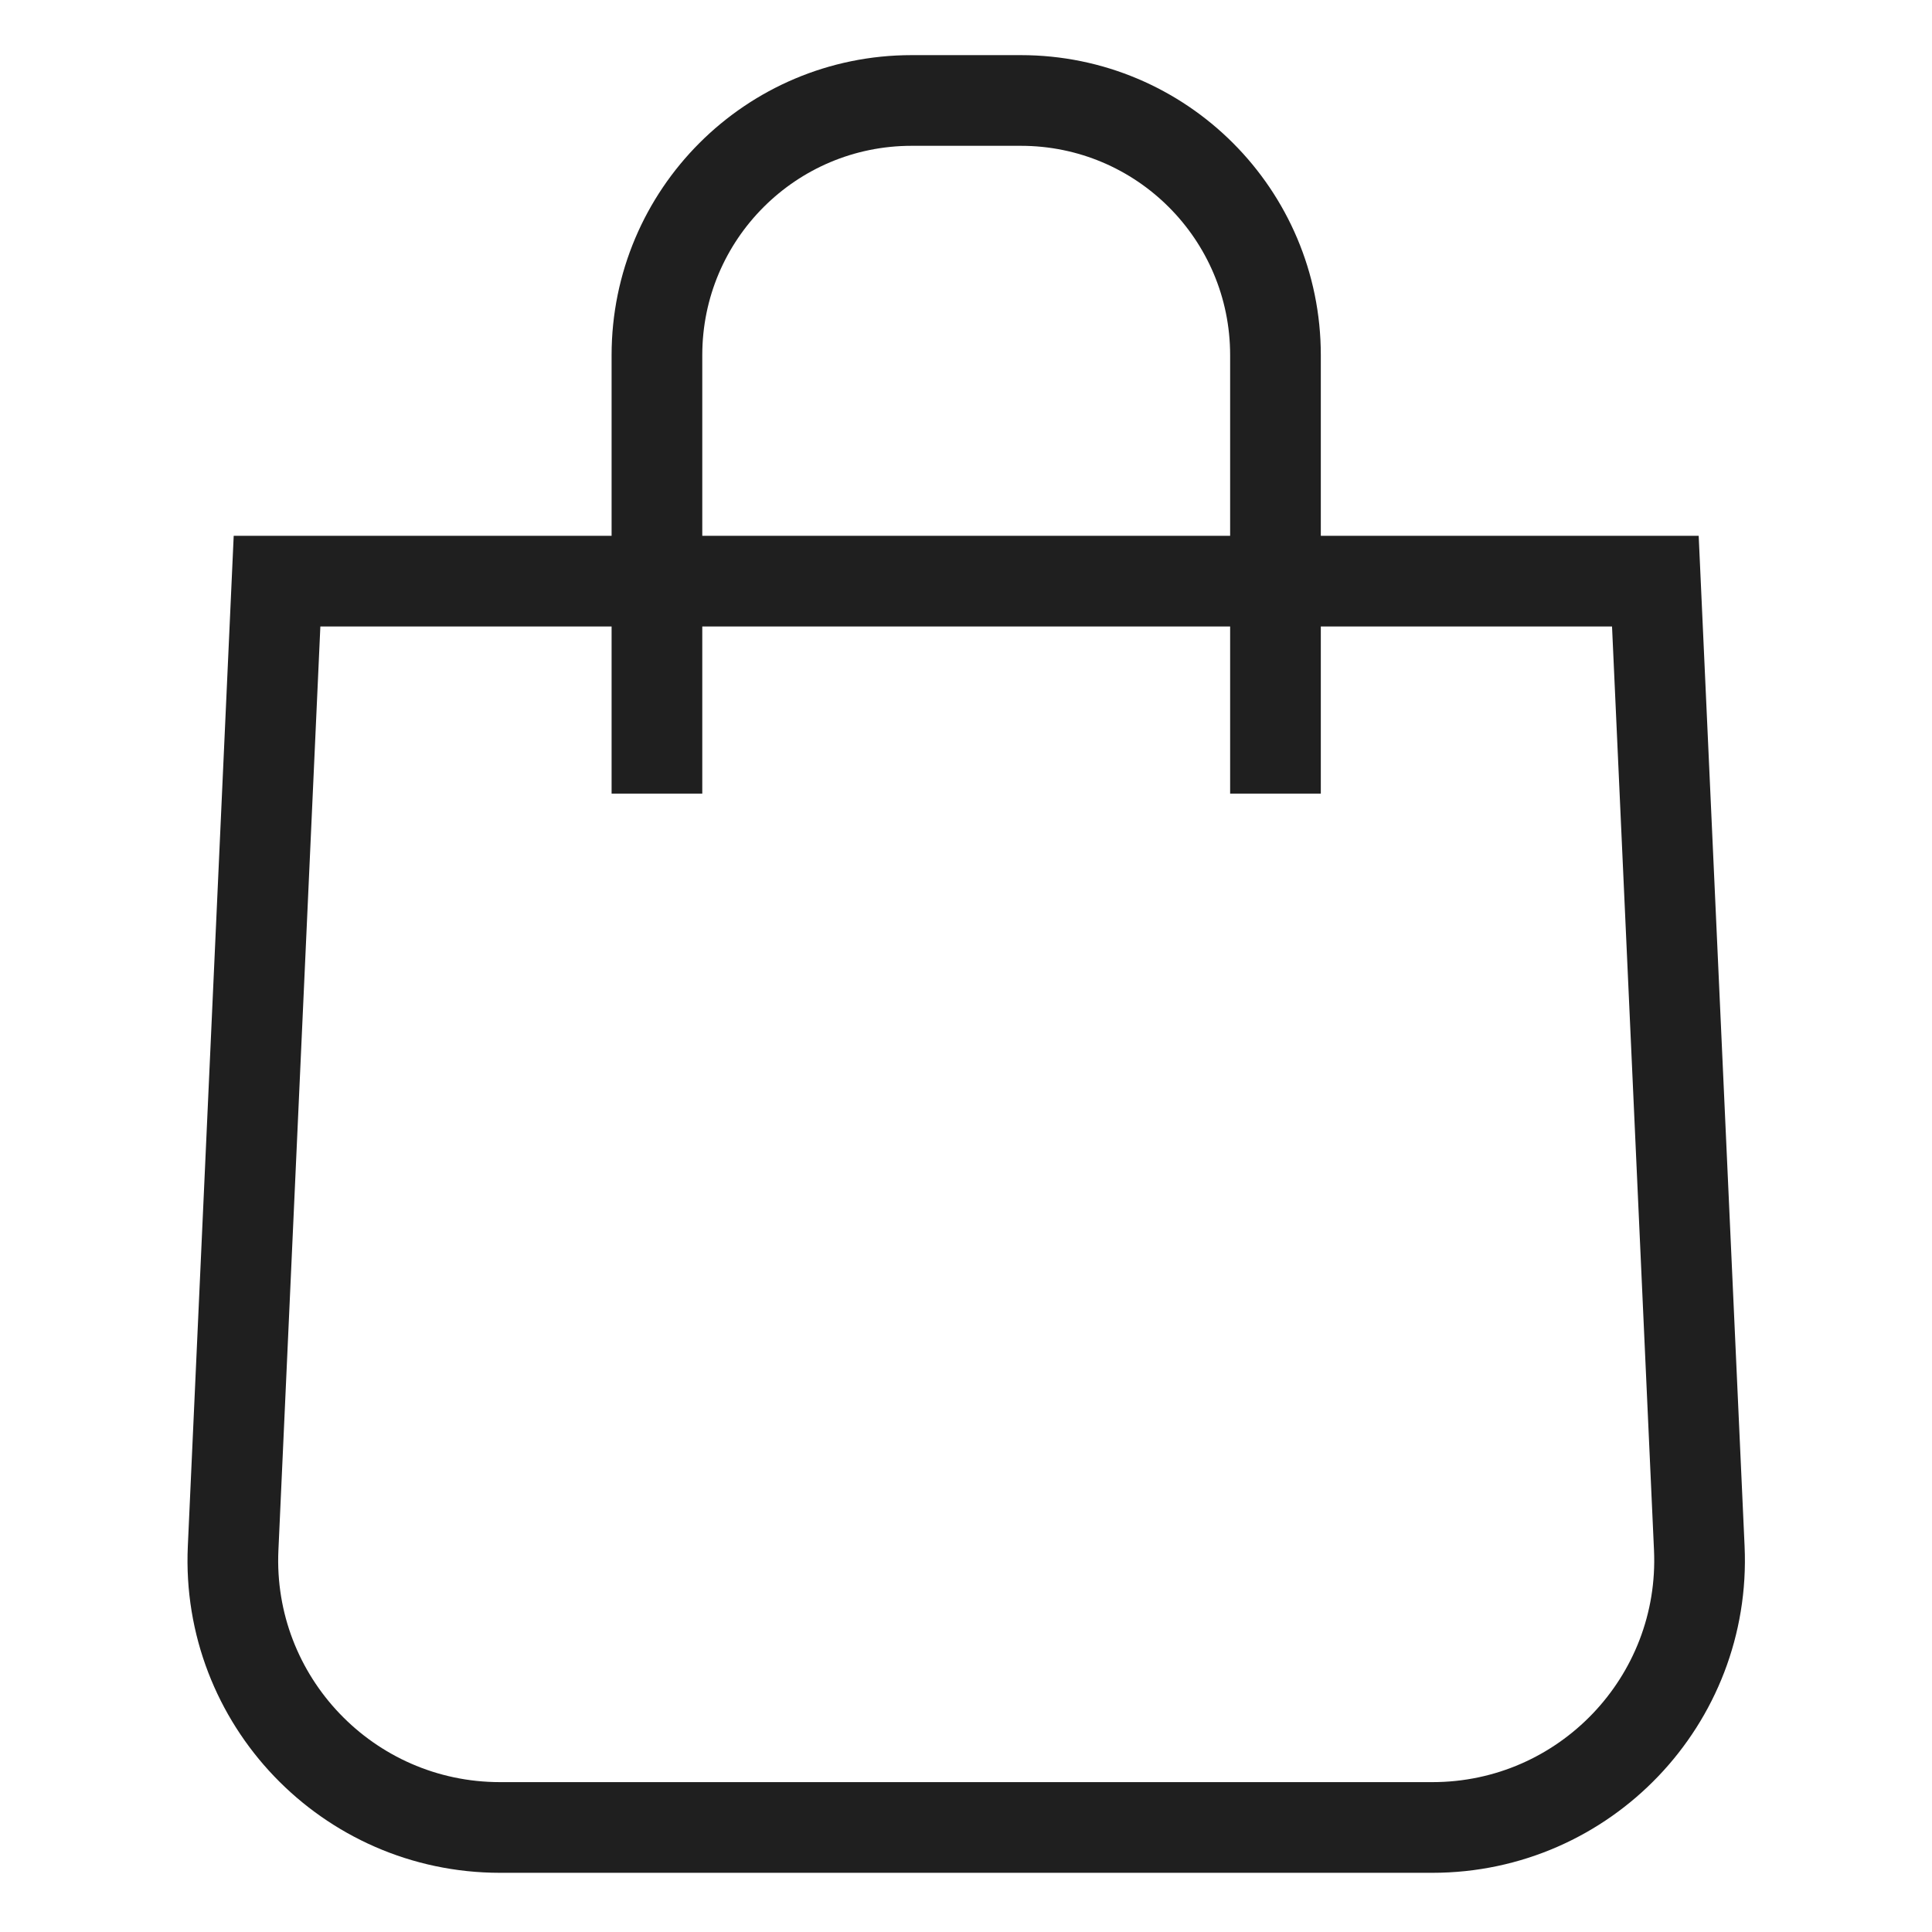
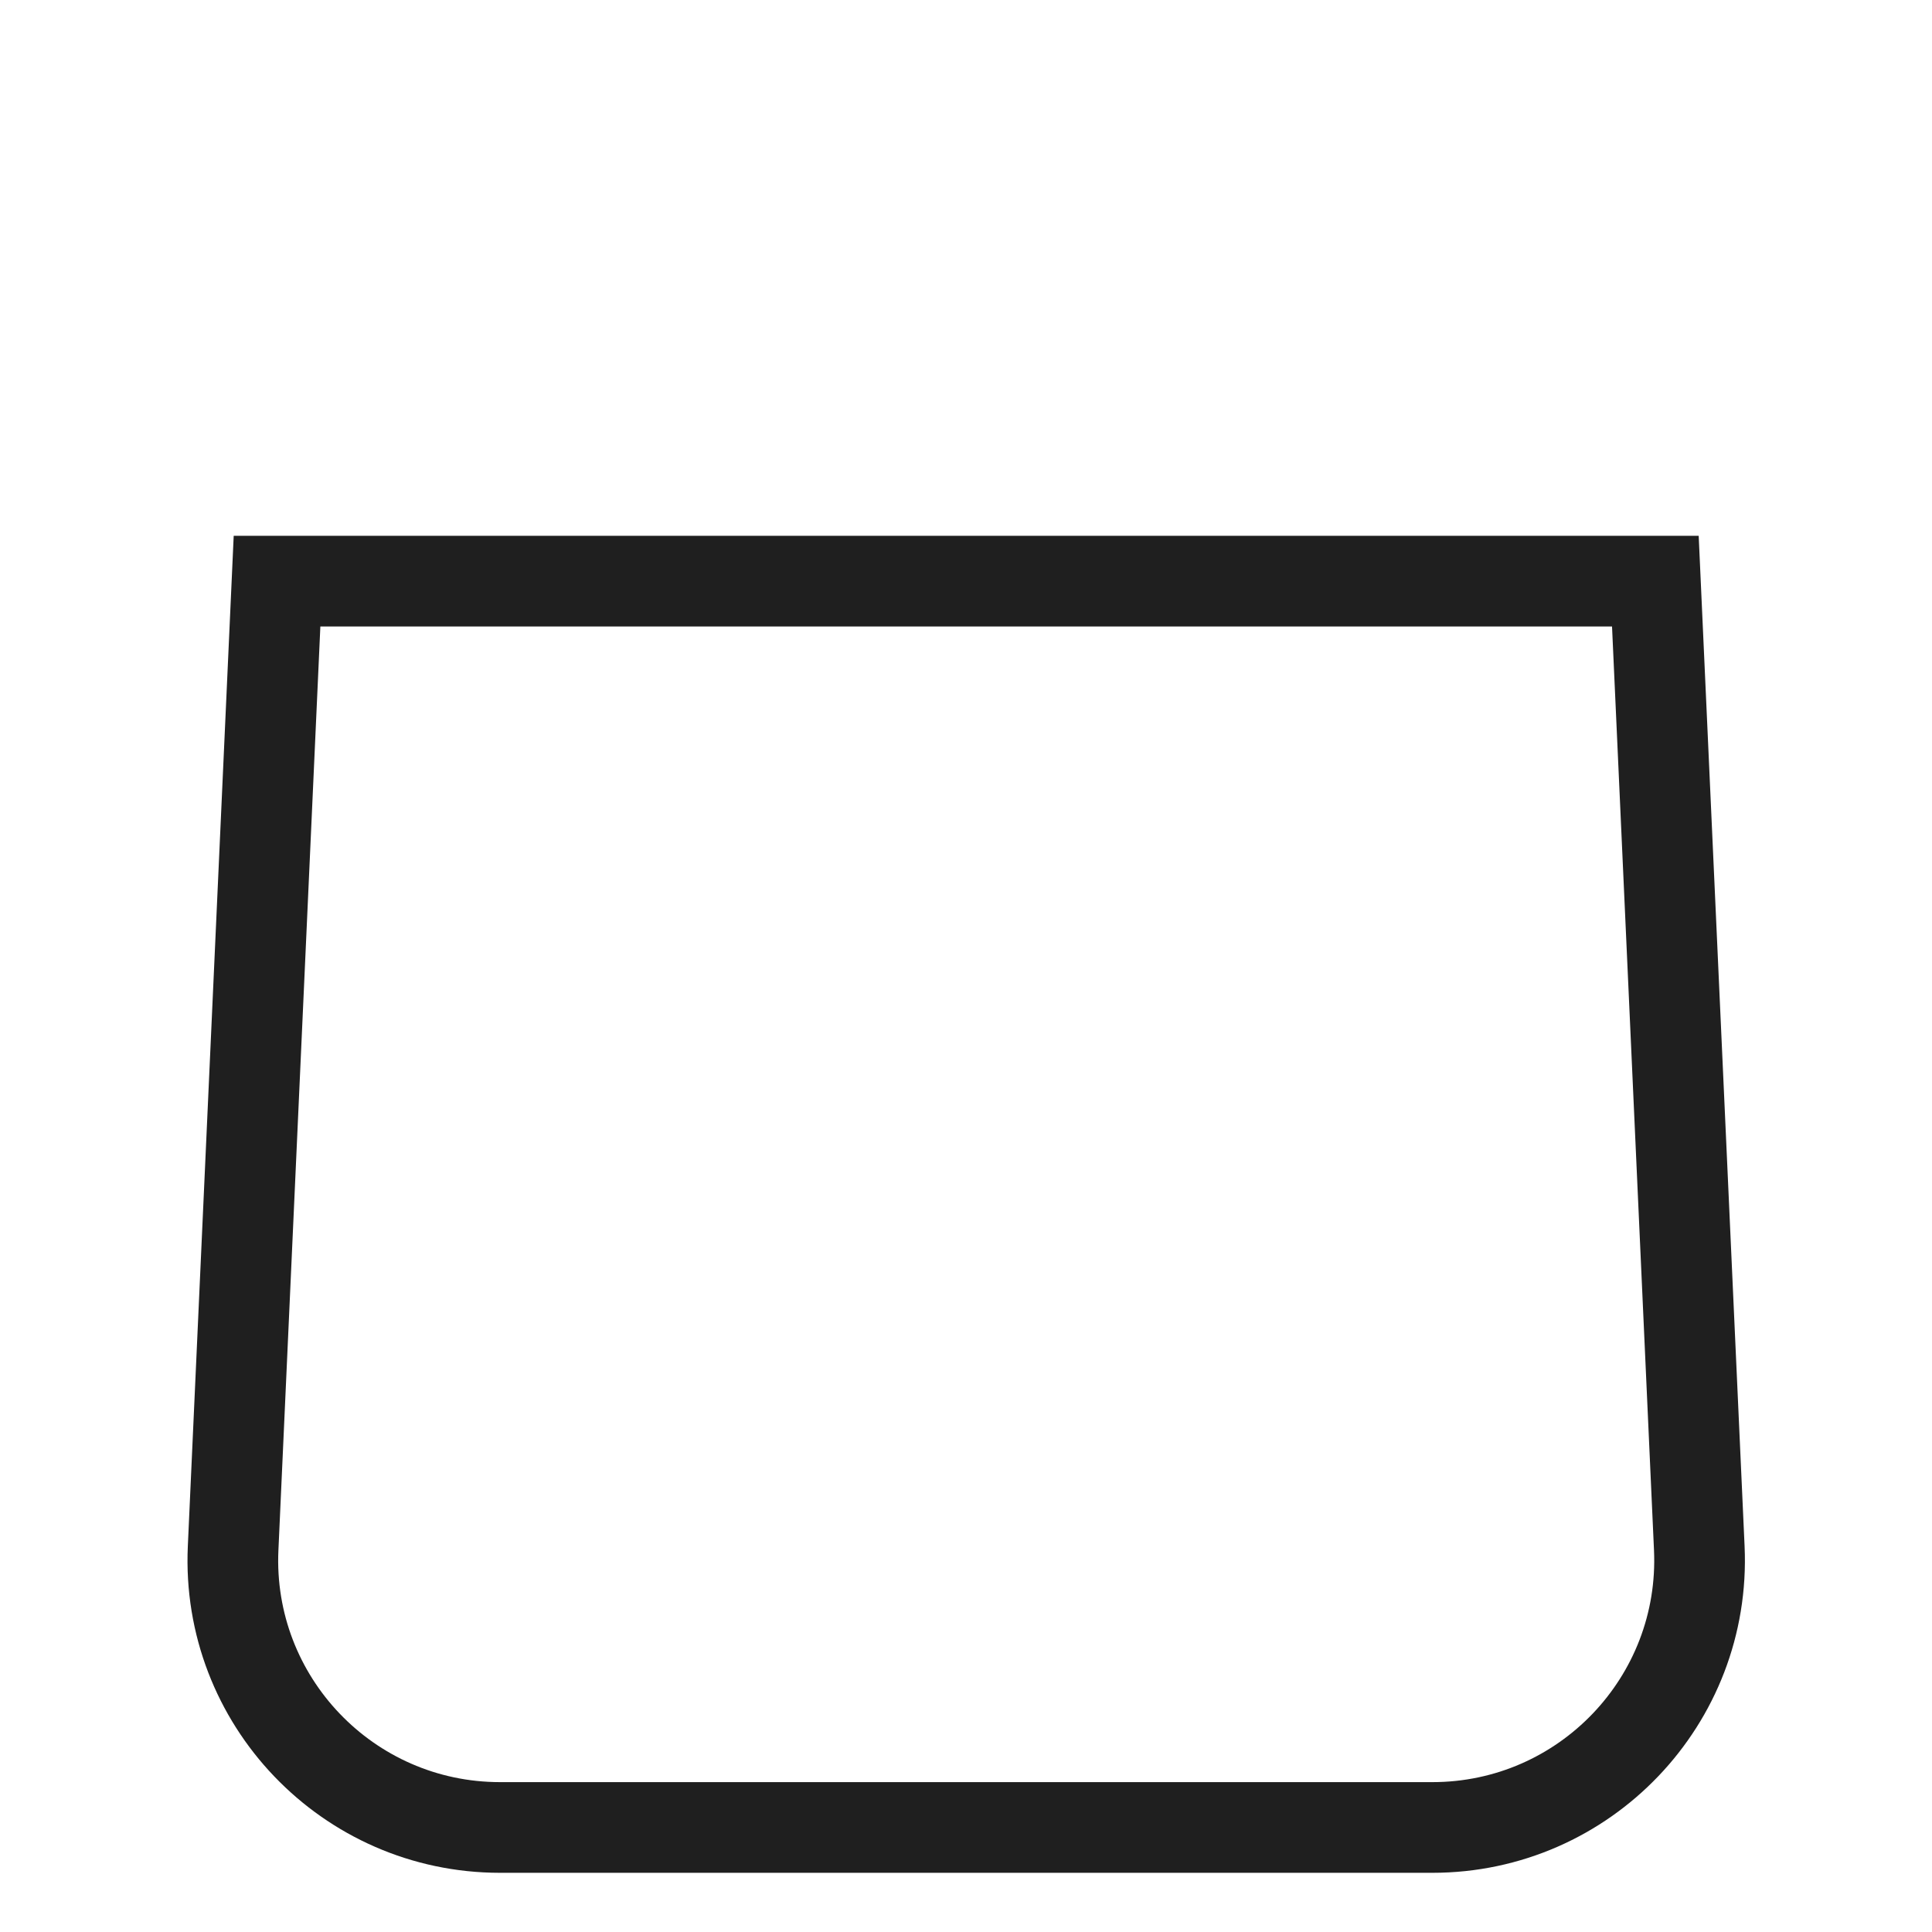
<svg xmlns="http://www.w3.org/2000/svg" version="1.1" id="Layer_1" x="0px" y="0px" viewBox="0 0 85.222 85.222" enable-background="new 0 0 85.222 85.222" xml:space="preserve">
  <g display="none">
-     <path display="inline" fill="none" stroke="#1F1F1F" stroke-width="4" stroke-miterlimit="10" d="M78.274,80.24v-8.073   c0-7.068-4.358-13.417-10.97-15.912c-5.881-2.219-14.148-4.217-24.853-4.217c-10.705,0-18.972,1.998-24.852,4.217   c-6.612,2.495-10.97,8.844-10.97,15.912v8.073H78.274z" />
    <g display="inline">
      <path fill="none" stroke="#1F1F1F" stroke-width="4" stroke-miterlimit="10" d="M59.821,22.132    c0,11.65-7.672,20.802-17.135,20.802c-9.463,0-17.135-9.151-17.135-20.802c0-11.651,7.672-18.371,17.135-18.371    C52.149,3.761,59.821,10.482,59.821,22.132z" />
    </g>
    <path display="inline" fill="none" stroke="#1F1F1F" stroke-width="4" stroke-miterlimit="10" d="M6.777,78.855" />
    <path display="inline" fill="none" stroke="#1F1F1F" stroke-width="4" stroke-miterlimit="10" d="M6.777,81.461" />
    <path display="inline" fill="none" stroke="#1F1F1F" stroke-width="4" stroke-miterlimit="10" d="M78.595,78.855" />
  </g>
  <g display="none">
    <g display="inline">
      <g>
        <g>
          <g>
            <g>
              <g>
-                 <path fill="none" stroke="#1F1F1F" stroke-width="4" stroke-miterlimit="10" d="M75.944,13.131L75.944,13.131         c-7.983-8.366-20.927-8.366-28.91,0l-4.48,4.695l-4.48-4.695c-7.983-8.366-20.927-8.366-28.91,0l0,0         c-7.983,8.366-7.983,21.93,0,30.296l33.389,34.99l0,0l0,0l33.39-34.99C83.927,35.061,83.927,21.497,75.944,13.131z" />
+                 <path fill="none" stroke="#1F1F1F" stroke-width="4" stroke-miterlimit="10" d="M75.944,13.131L75.944,13.131         c-7.983-8.366-20.927-8.366-28.91,0l-4.48,4.695l-4.48-4.695c-7.983-8.366-20.927-8.366-28.91,0l0,0         c-7.983,8.366-7.983,21.93,0,30.296l33.389,34.99l0,0l33.39-34.99C83.927,35.061,83.927,21.497,75.944,13.131z" />
              </g>
            </g>
          </g>
        </g>
      </g>
    </g>
  </g>
  <g>
    <g>
      <g>
        <path fill="none" stroke="#1F1F1F" stroke-width="4" stroke-miterlimit="10" d="M73.019,25.634H12.22l-1.937,42.658     c-0.305,6.712,5.054,12.319,11.773,12.319h41.128c6.718,0,12.077-5.608,11.773-12.319L73.019,25.634z" />
      </g>
    </g>
-     <path fill="none" stroke="#1F1F1F" stroke-width="4" stroke-miterlimit="10" d="M28.978,35.006V15.665   c0-6.204,5.029-11.233,11.233-11.233h4.818c6.204,0,11.233,5.029,11.233,11.233v19.341" />
  </g>
</svg>